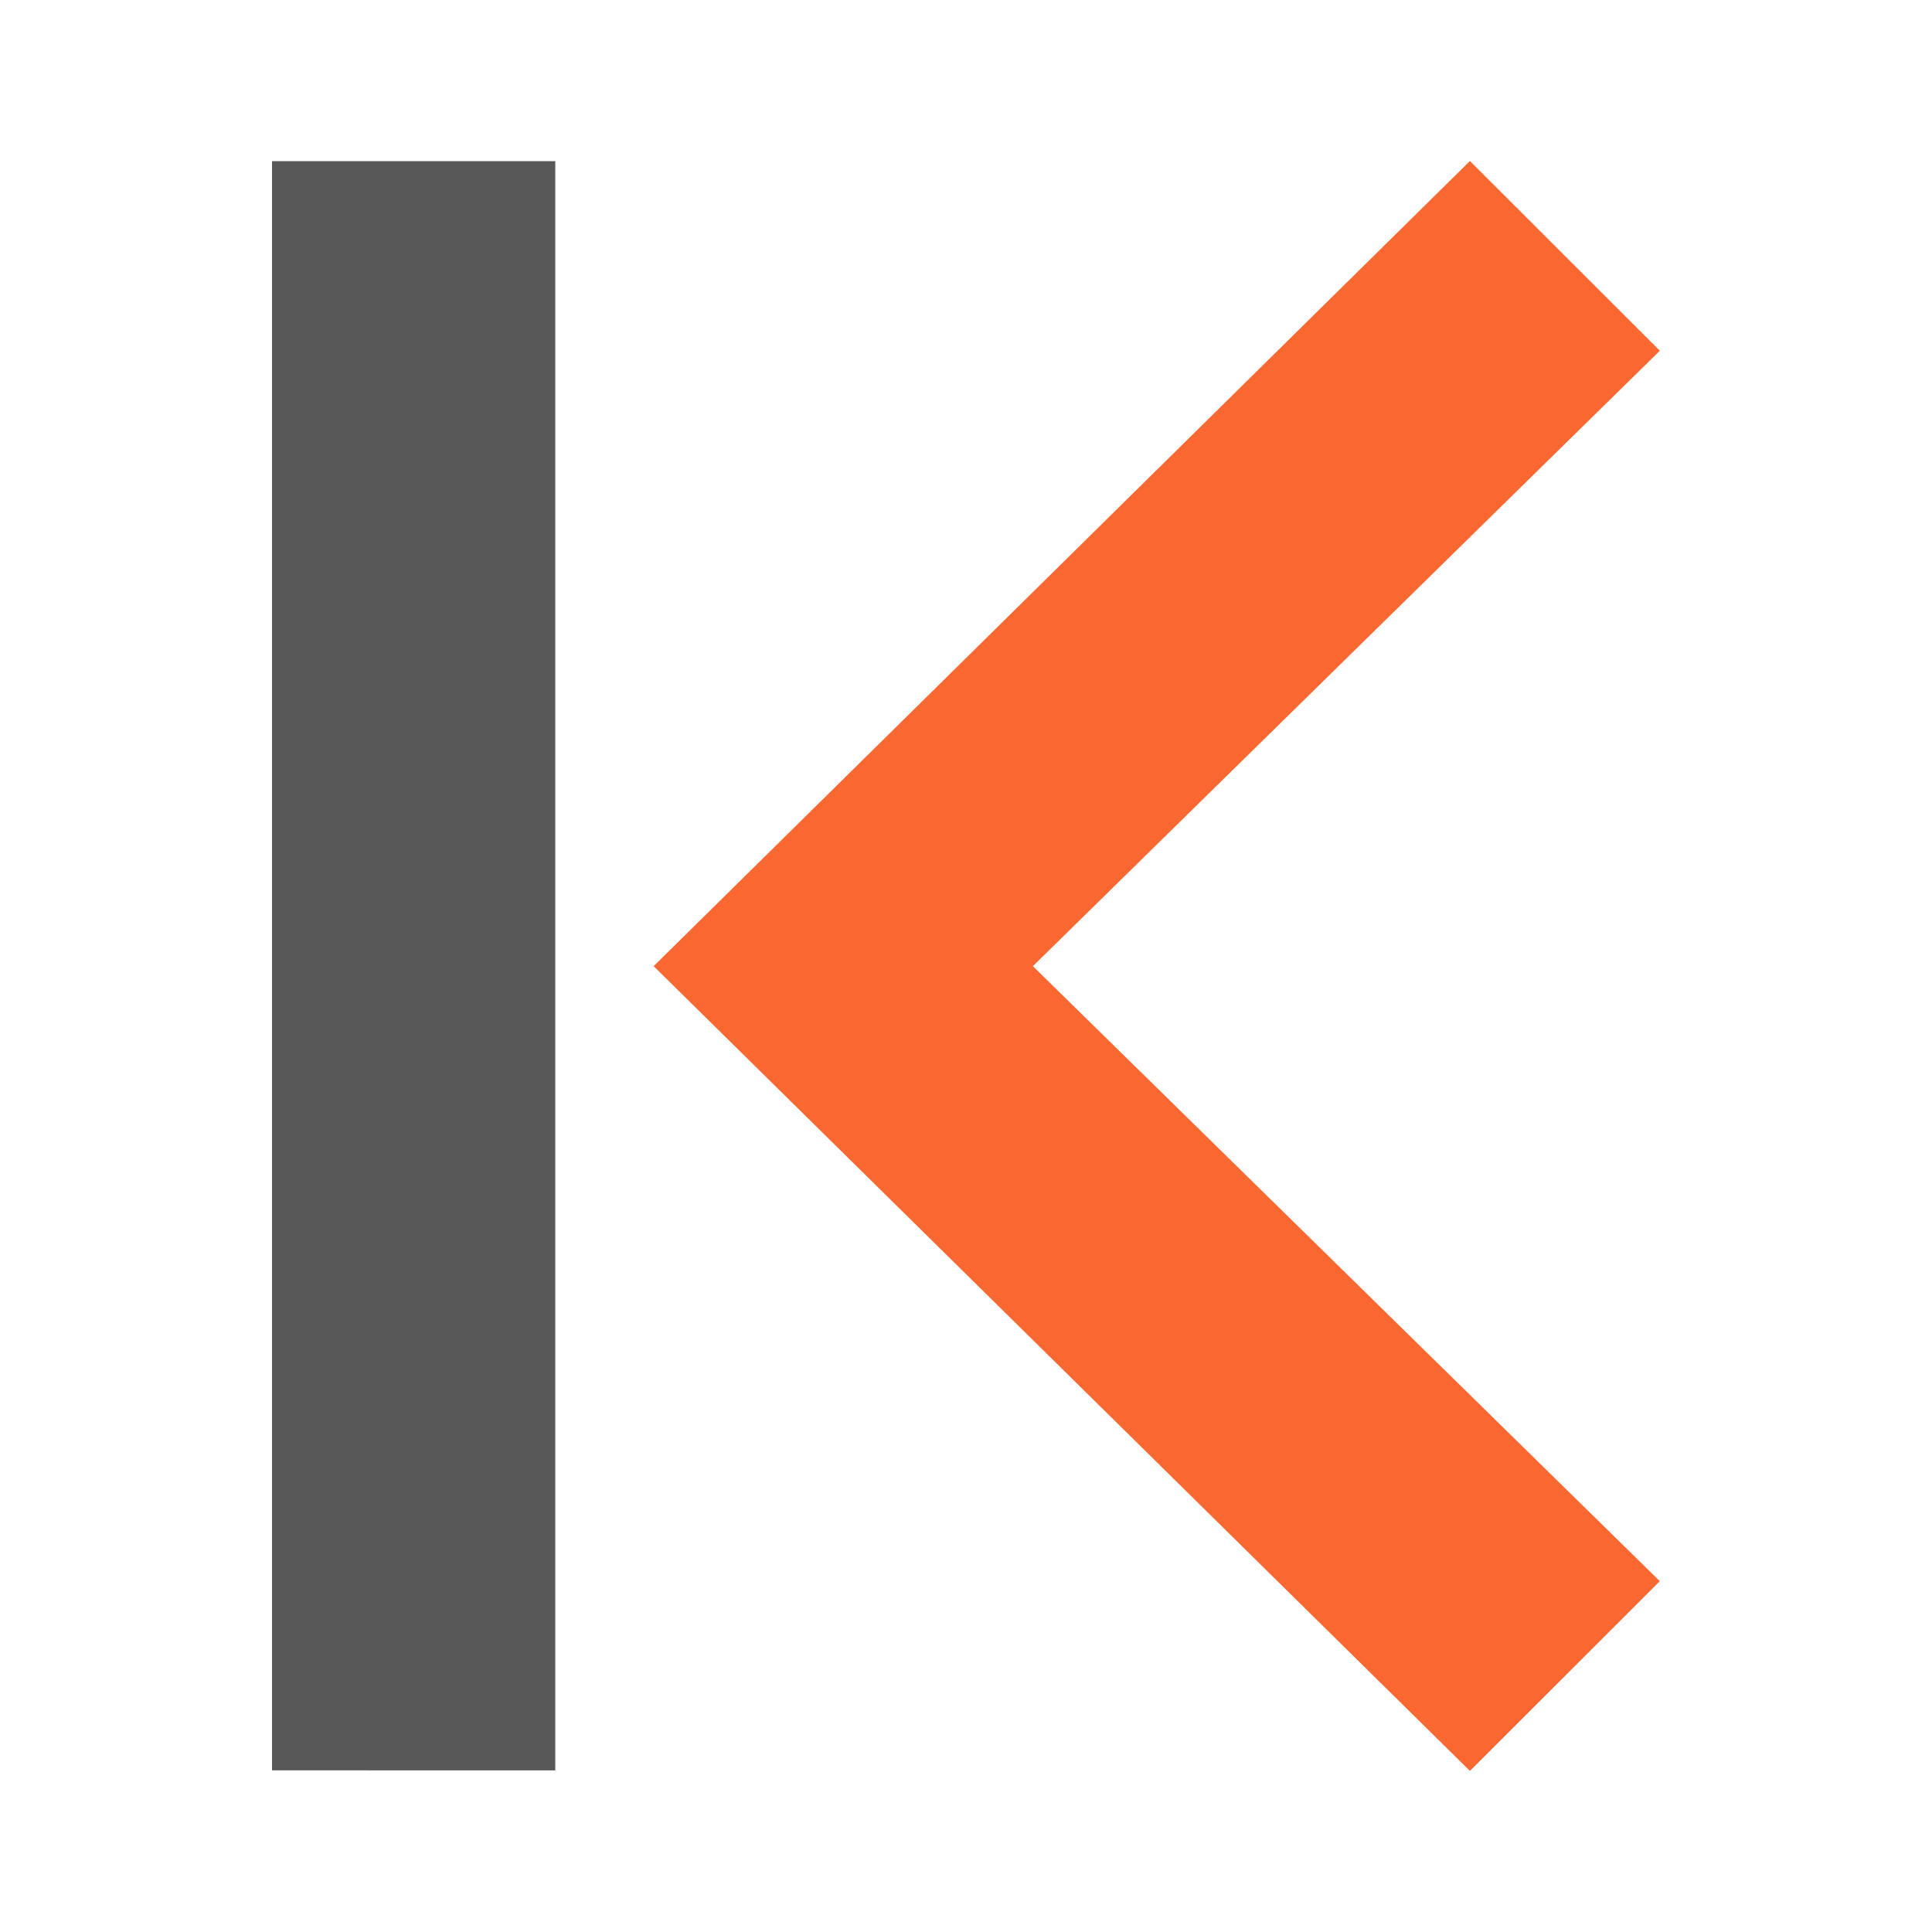
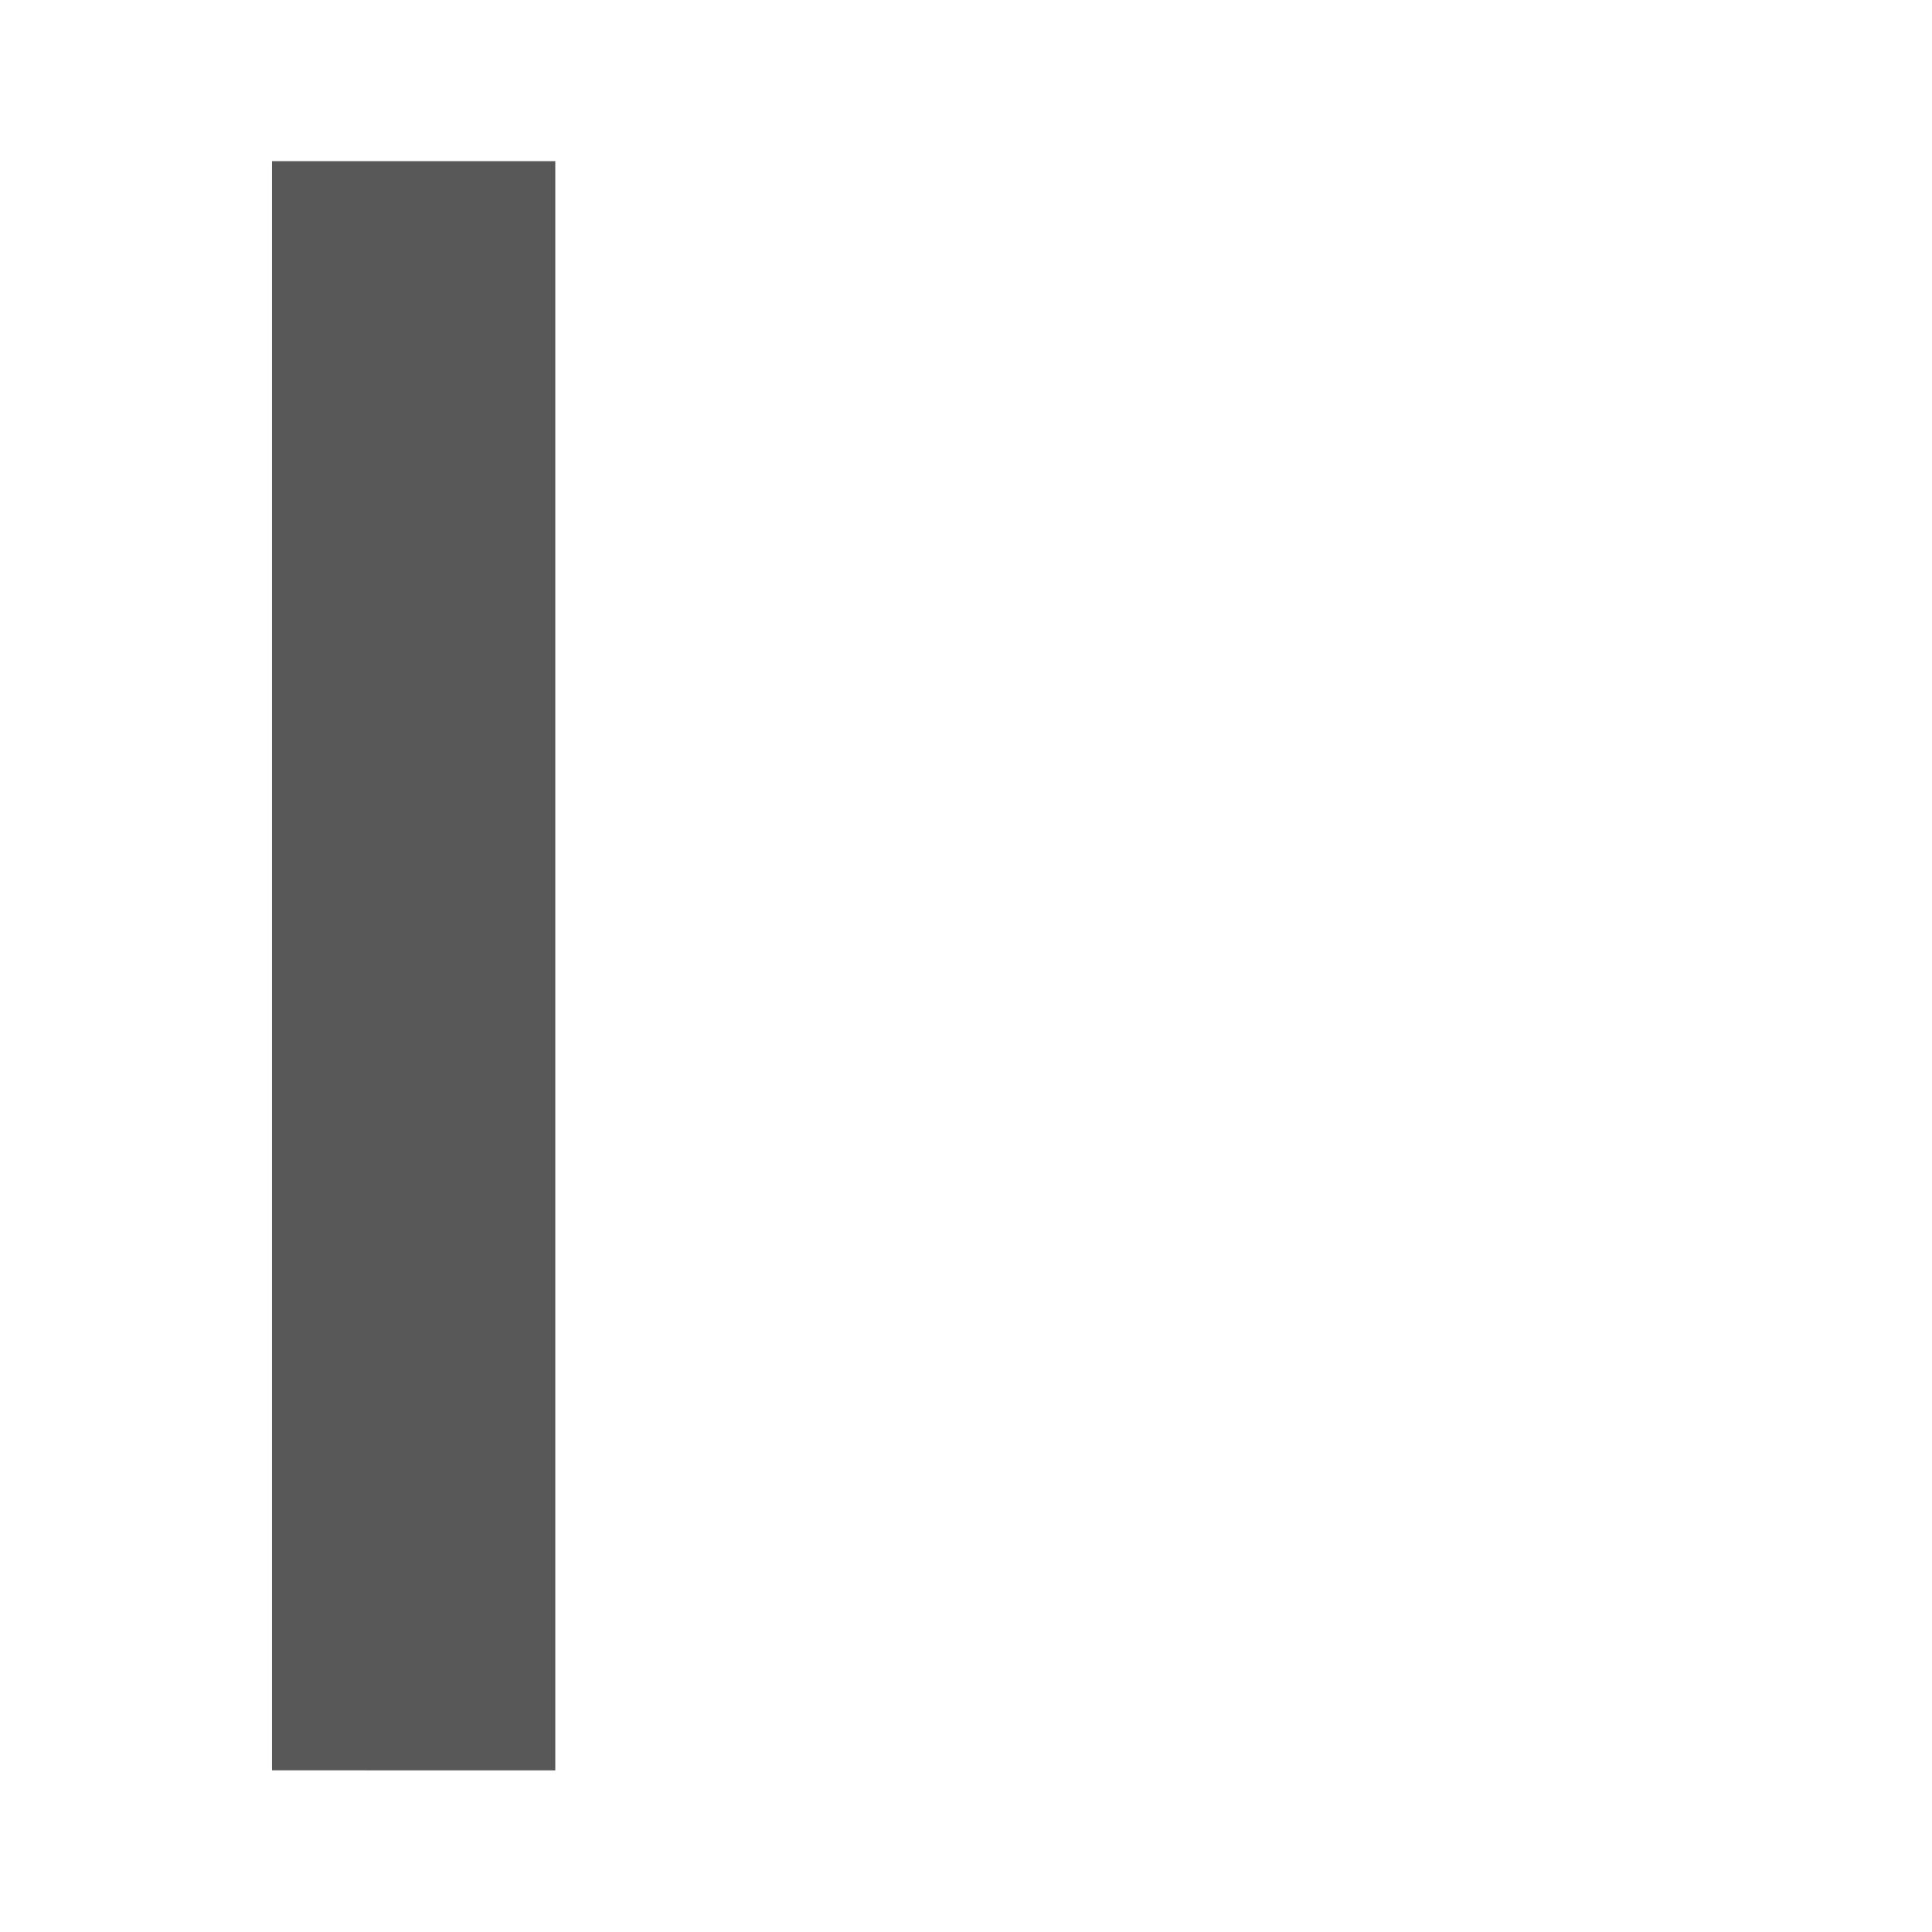
<svg xmlns="http://www.w3.org/2000/svg" viewBox="0 0 24 24">
-   <path fill="#FA6831" fill-rule="evenodd" d="m18.26 2 2.359 2.357-7.788 7.645 7.788 7.64-2.359 2.357-10.14-9.997z" />
  <path fill="#585858" d="M6.898 2.002v19.99H3.379V2.002z" />
</svg>